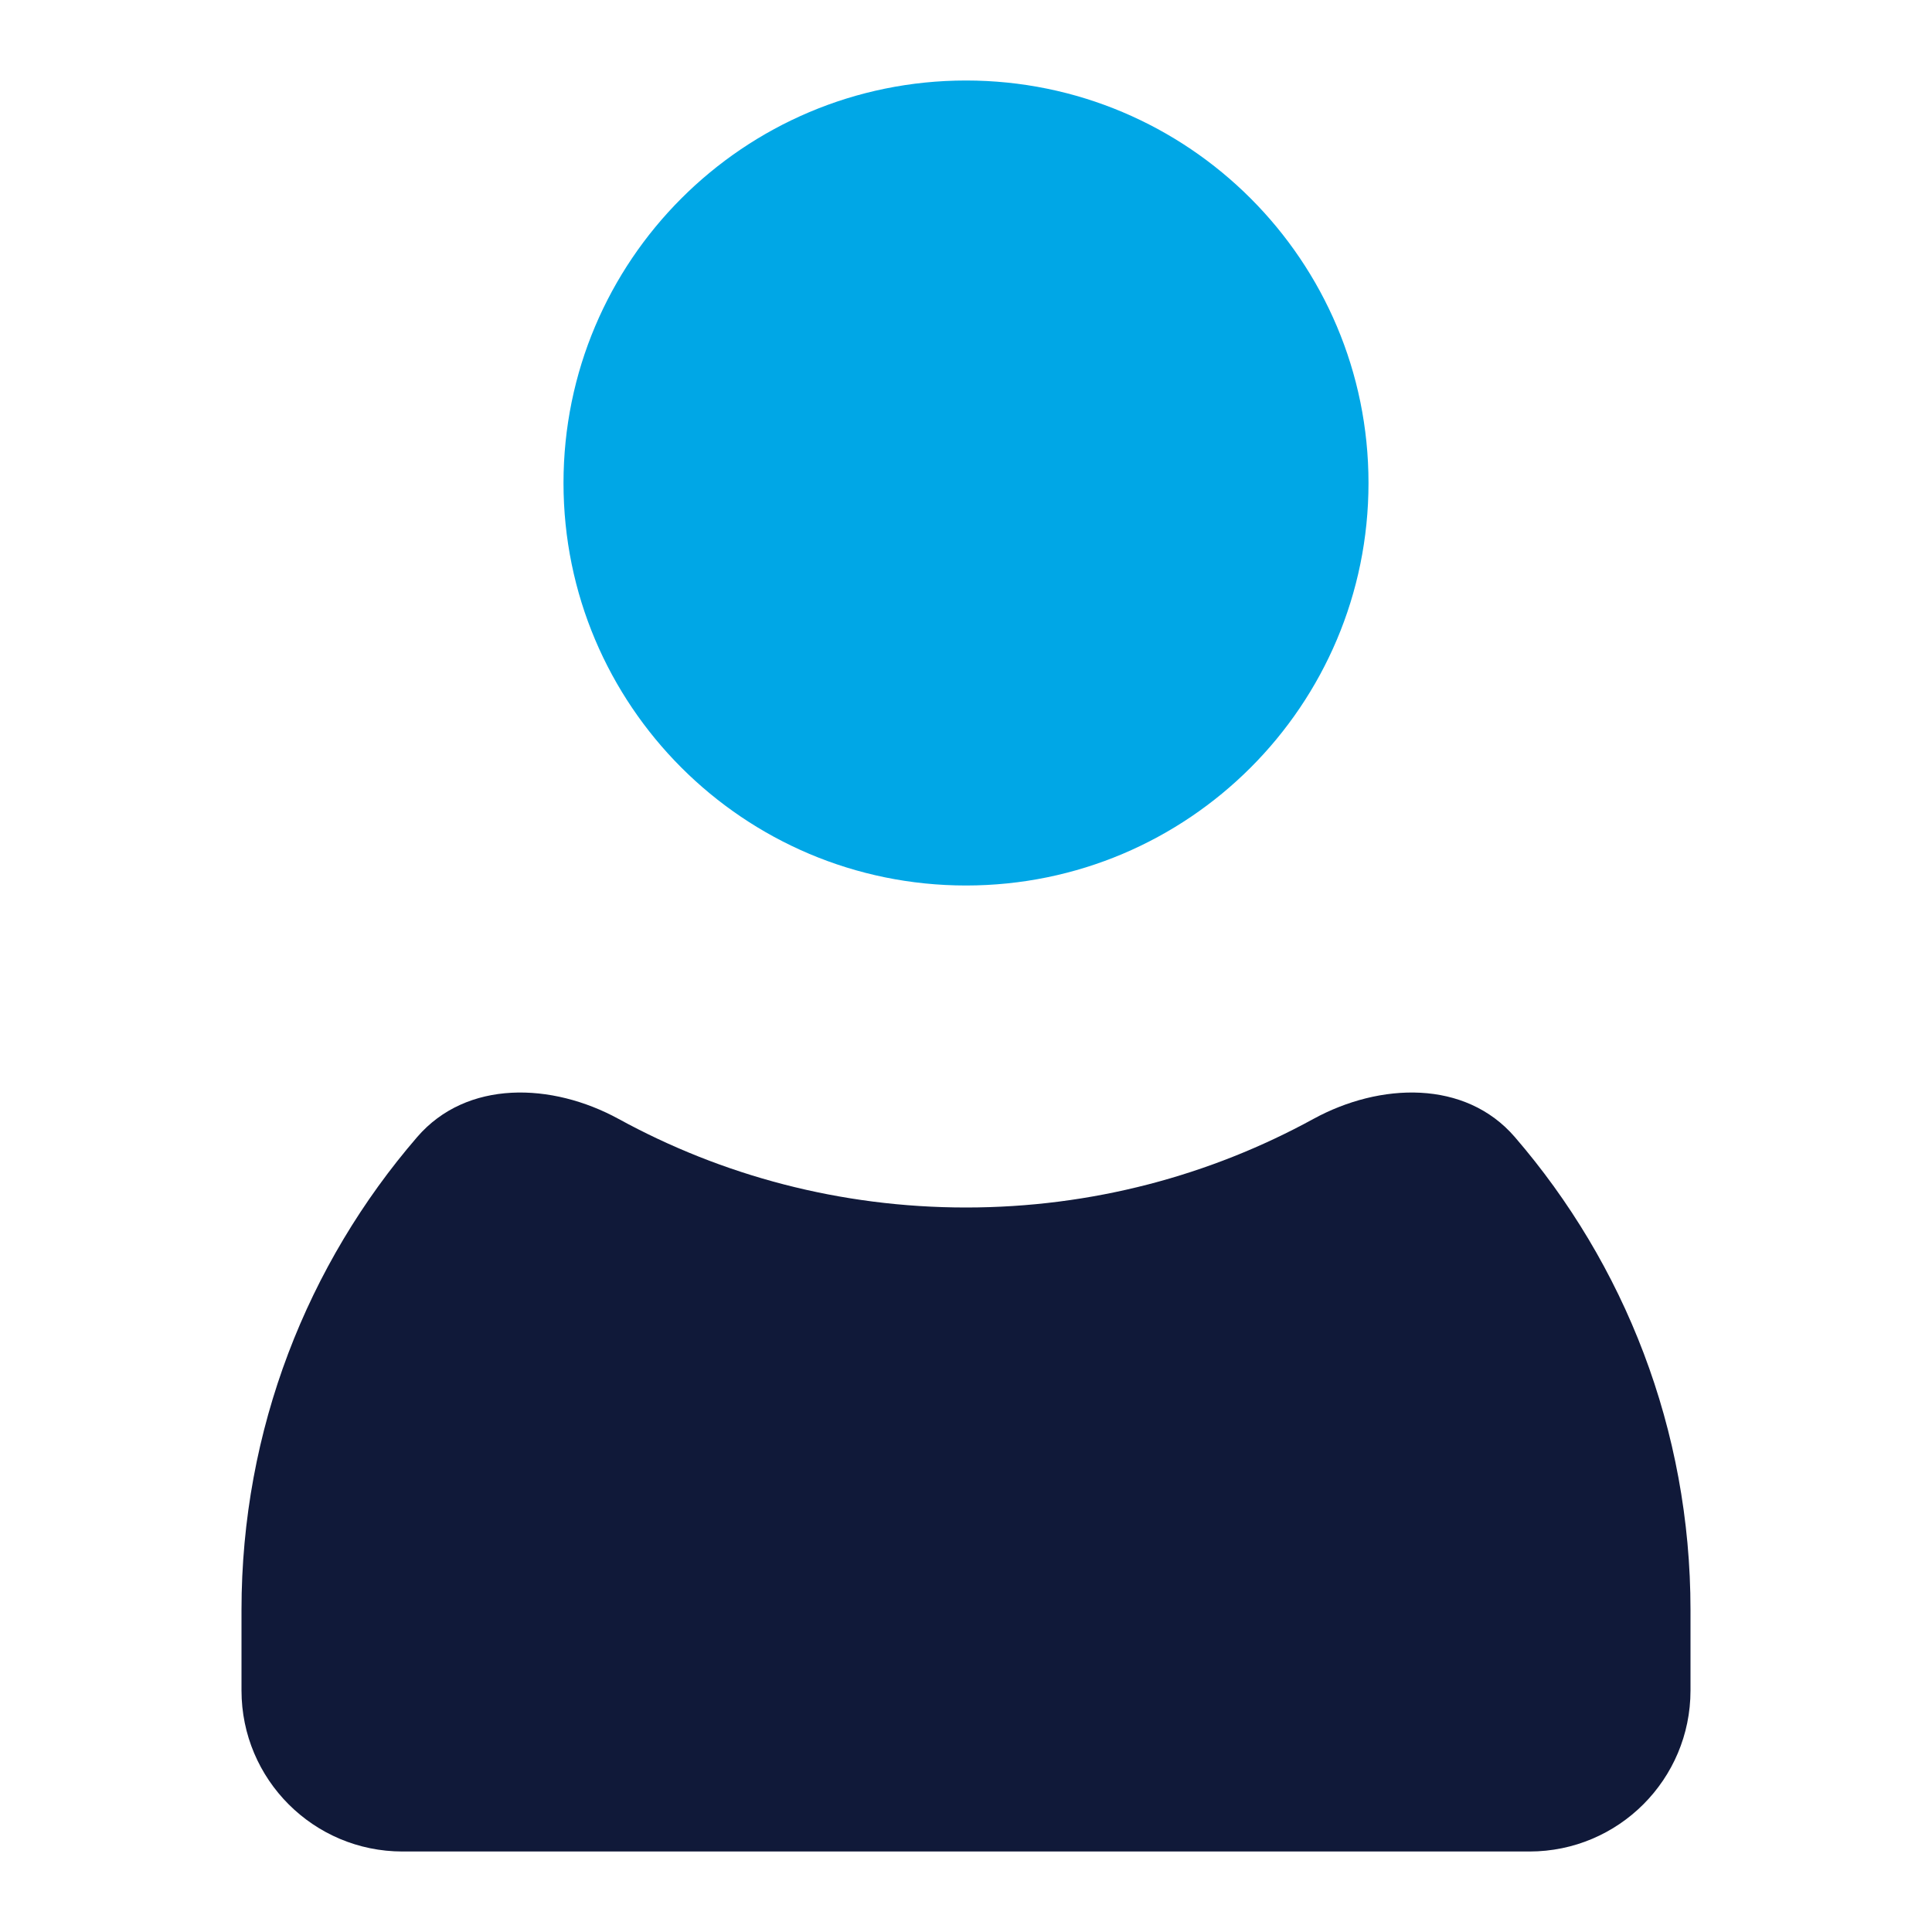
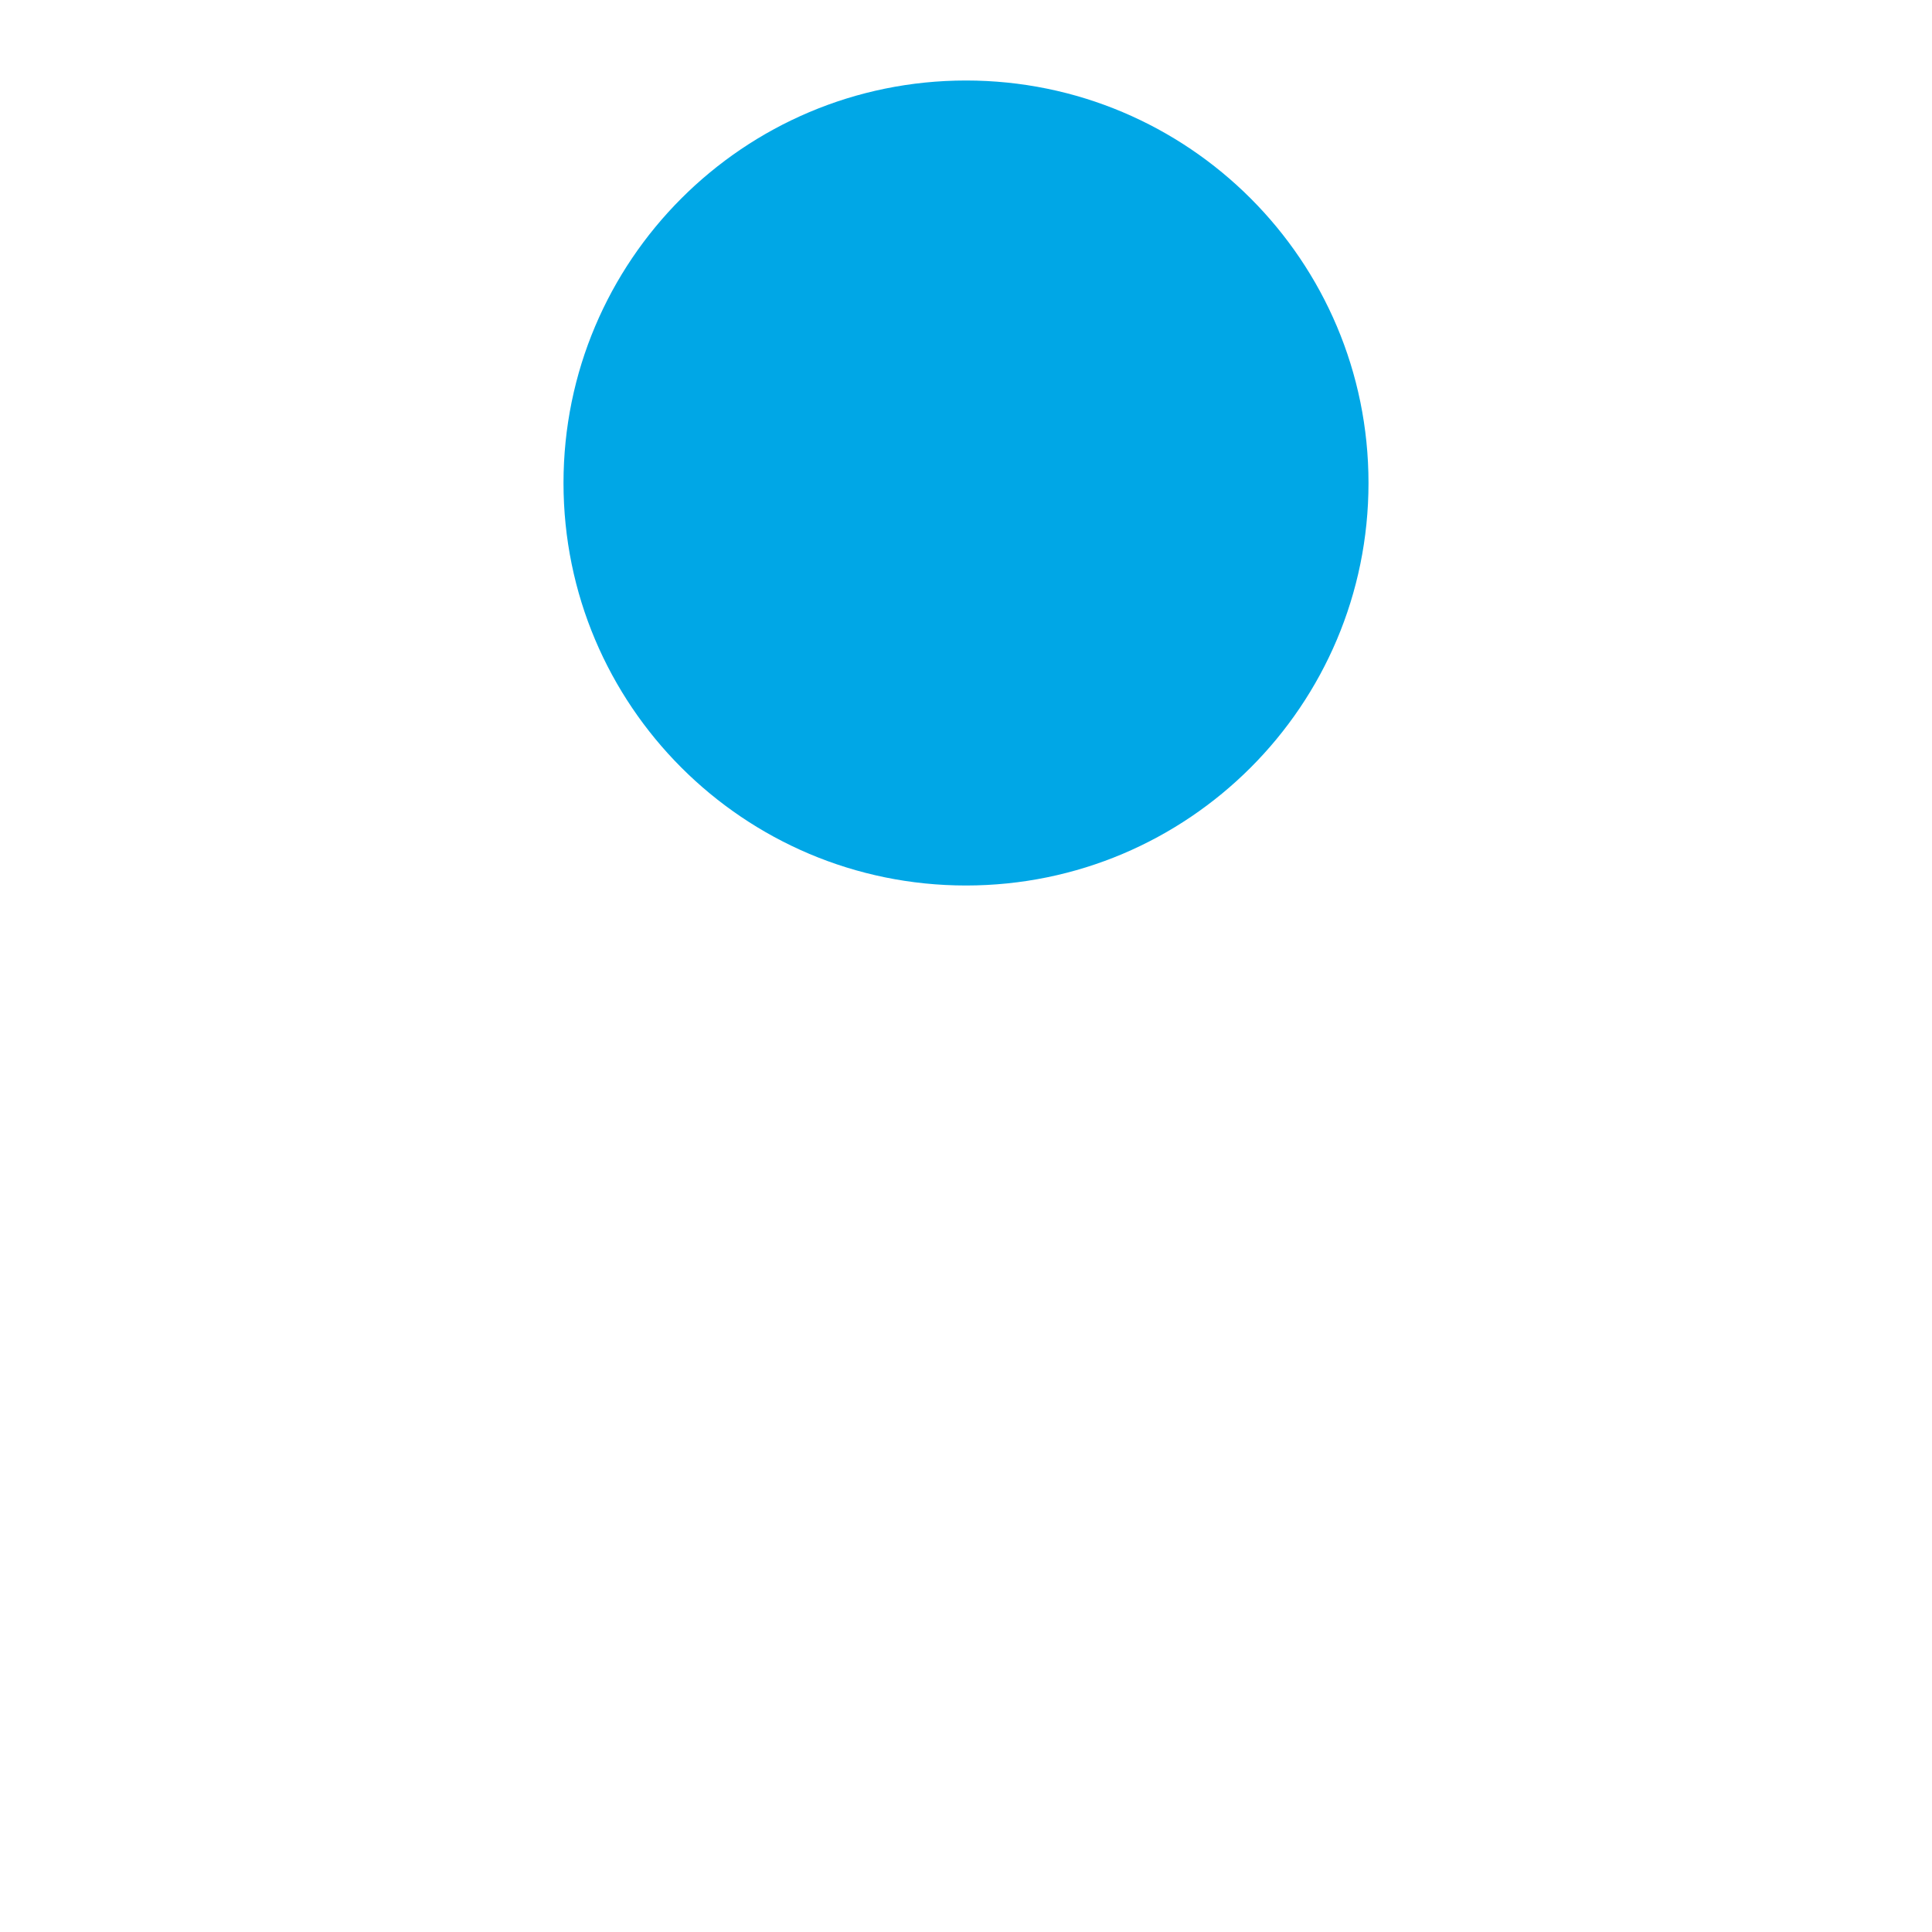
<svg xmlns="http://www.w3.org/2000/svg" width="48" height="48" viewBox="0 0 48 48" fill="none">
  <path d="M34 12C34 17.523 29.523 22 24 22C18.477 22 14 17.523 14 12C14 6.477 18.477 2 24 2C29.523 2 34 6.477 34 12Z" fill="#00A7E6" />
-   <path fill-rule="evenodd" clip-rule="evenodd" d="M37.636 28.25C36.403 26.82 34.286 26.894 32.63 27.8C30.068 29.203 27.127 30 24 30C20.873 30 17.932 29.203 15.37 27.8C13.714 26.894 11.597 26.82 10.364 28.25C7.644 31.403 6 35.51 6 40V42C6 44.209 7.791 46 10 46H38C40.209 46 42 44.209 42 42V40C42 35.51 40.356 31.403 37.636 28.25Z" fill="#101939" />
</svg>